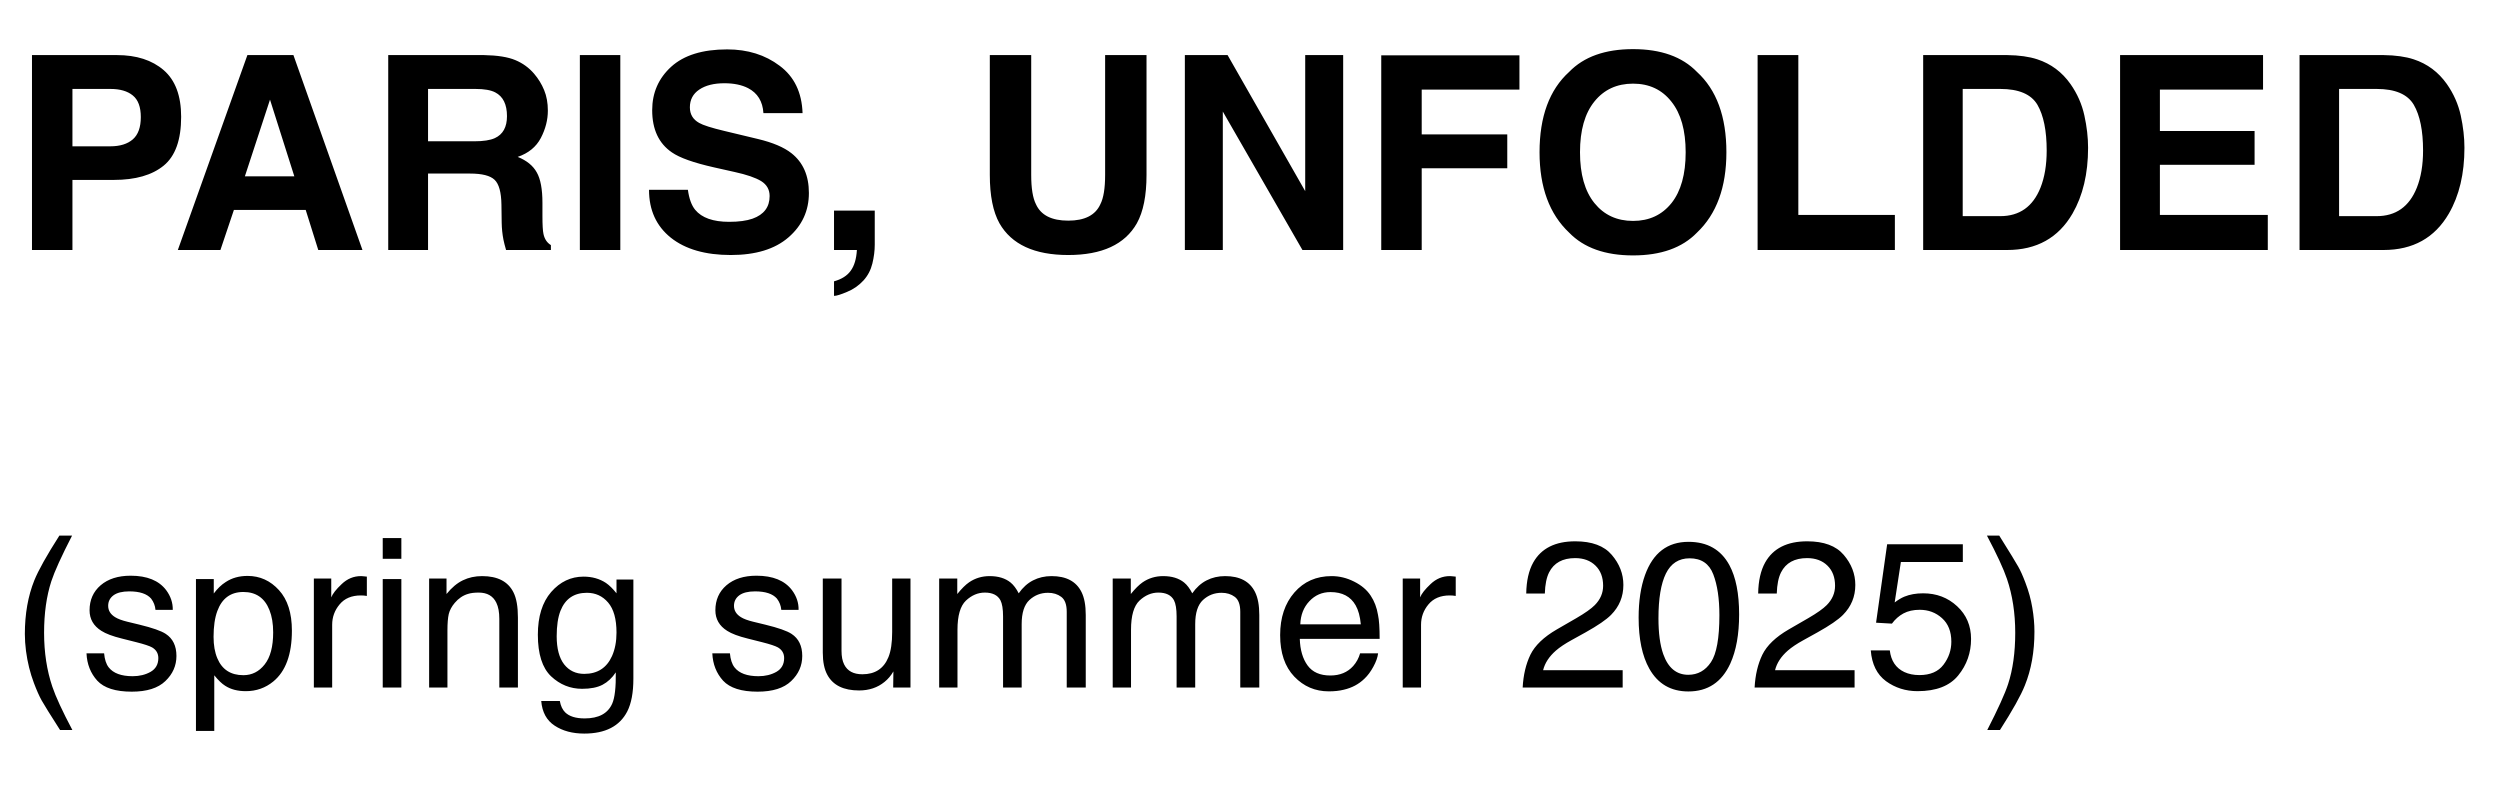
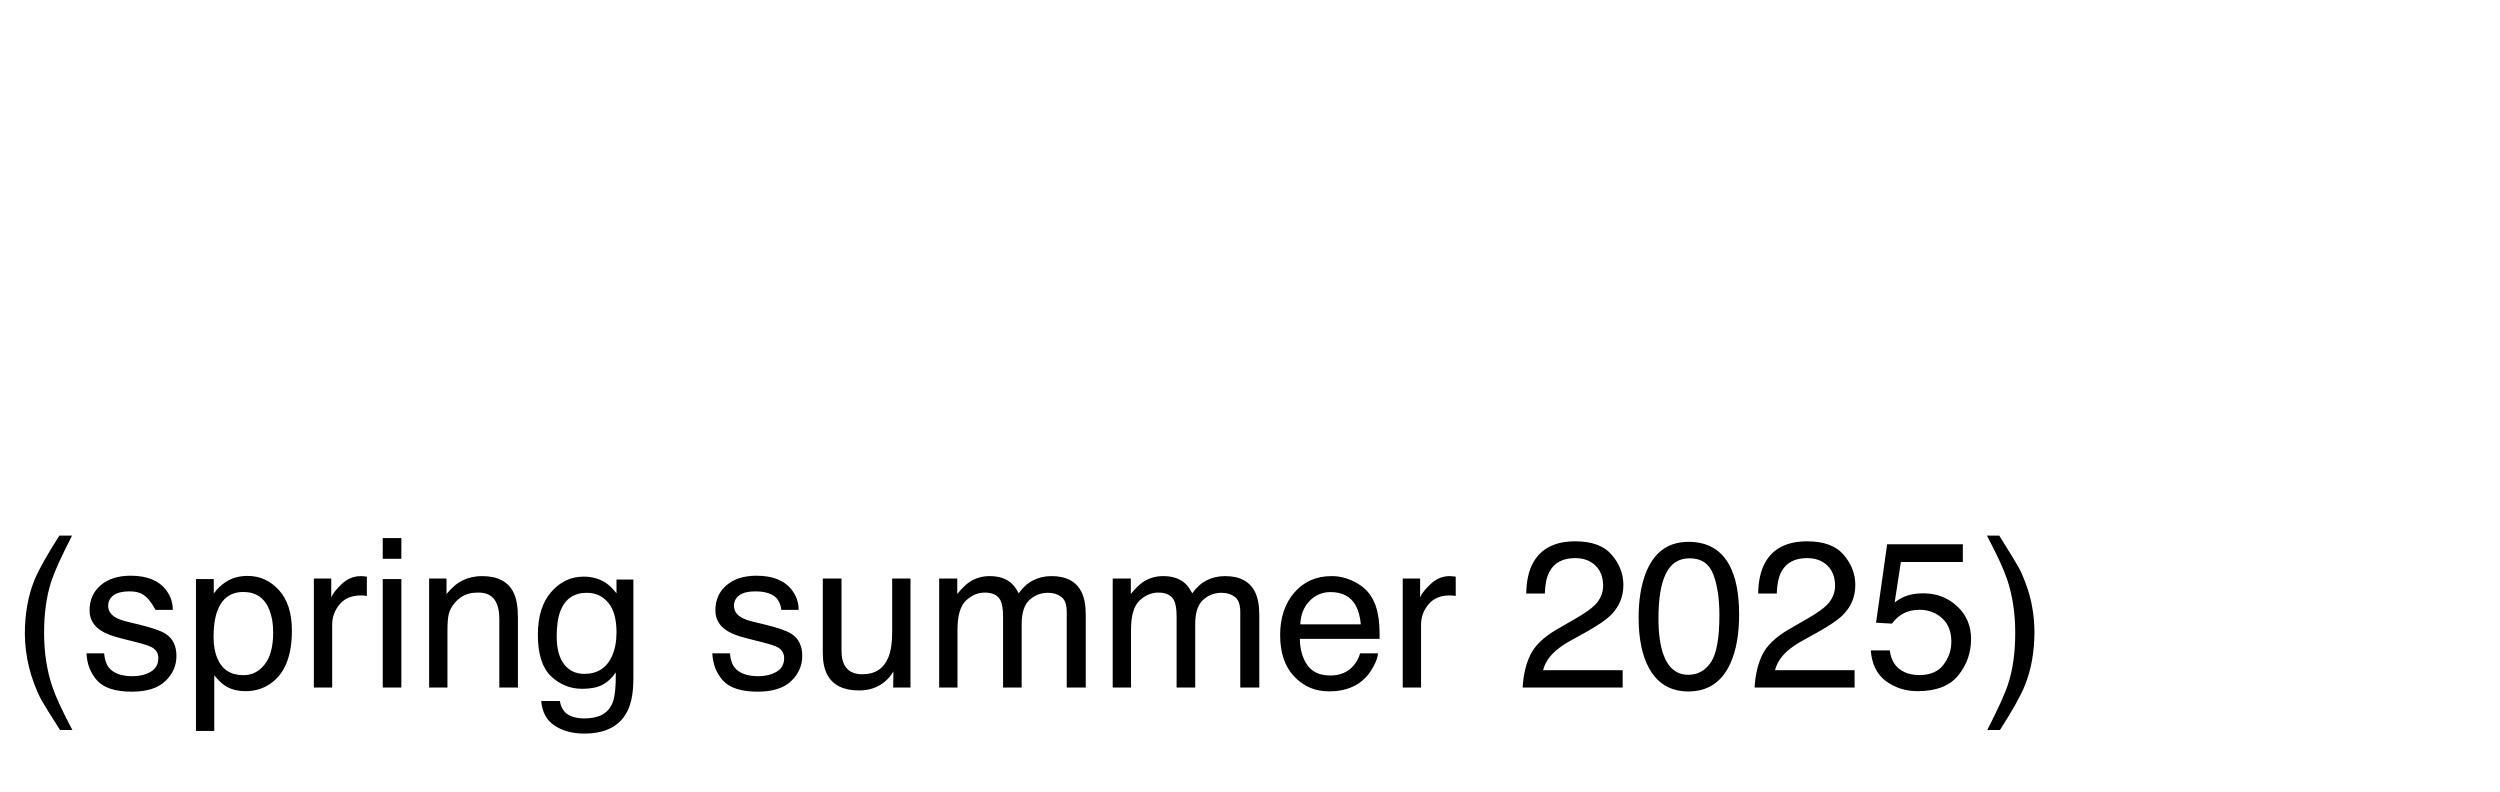
<svg xmlns="http://www.w3.org/2000/svg" width="120" height="38" viewBox="0 0 120 38" fill="none">
-   <path d="M5.464 8.636H3.477V12H1.535V2.644H5.61C6.549 2.644 7.298 2.885 7.857 3.367C8.416 3.85 8.695 4.597 8.695 5.608C8.695 6.712 8.416 7.493 7.857 7.95C7.298 8.407 6.501 8.636 5.464 8.636ZM6.378 6.687C6.632 6.463 6.759 6.107 6.759 5.621C6.759 5.134 6.63 4.787 6.372 4.58C6.118 4.372 5.76 4.269 5.299 4.269H3.477V7.023H5.299C5.76 7.023 6.12 6.911 6.378 6.687ZM14.674 10.077H11.227L10.58 12H8.536L11.875 2.644H14.084L17.398 12H15.277L14.674 10.077ZM14.128 8.464L12.96 4.783L11.754 8.464H14.128ZM22.564 8.331H20.546V12H18.635V2.644H23.225C23.881 2.656 24.384 2.737 24.735 2.885C25.091 3.033 25.391 3.251 25.637 3.539C25.84 3.776 26.001 4.038 26.119 4.326C26.238 4.613 26.297 4.941 26.297 5.31C26.297 5.754 26.185 6.192 25.96 6.624C25.736 7.051 25.366 7.354 24.85 7.531C25.281 7.705 25.586 7.952 25.764 8.274C25.946 8.591 26.037 9.078 26.037 9.734V10.362C26.037 10.79 26.053 11.08 26.087 11.232C26.138 11.473 26.257 11.651 26.443 11.765V12H24.291C24.232 11.793 24.189 11.626 24.164 11.498C24.113 11.236 24.086 10.967 24.081 10.692L24.069 9.823C24.06 9.226 23.95 8.828 23.739 8.629C23.531 8.431 23.14 8.331 22.564 8.331ZM23.752 6.63C24.141 6.452 24.335 6.101 24.335 5.576C24.335 5.009 24.147 4.628 23.77 4.434C23.559 4.324 23.241 4.269 22.818 4.269H20.546V6.782H22.761C23.201 6.782 23.531 6.731 23.752 6.63ZM27.833 2.644H29.775V12H27.833V2.644ZM34.999 10.648C35.461 10.648 35.835 10.597 36.123 10.496C36.669 10.301 36.942 9.939 36.942 9.41C36.942 9.101 36.806 8.862 36.536 8.693C36.265 8.528 35.84 8.382 35.26 8.255L34.27 8.033C33.296 7.813 32.623 7.574 32.251 7.315C31.62 6.884 31.305 6.209 31.305 5.291C31.305 4.453 31.61 3.757 32.219 3.202C32.829 2.648 33.724 2.371 34.904 2.371C35.89 2.371 36.73 2.633 37.424 3.158C38.123 3.678 38.489 4.436 38.523 5.43H36.644C36.61 4.867 36.364 4.467 35.907 4.23C35.602 4.074 35.224 3.996 34.771 3.996C34.267 3.996 33.865 4.097 33.565 4.3C33.264 4.503 33.114 4.787 33.114 5.151C33.114 5.485 33.262 5.735 33.559 5.9C33.749 6.01 34.155 6.139 34.777 6.287L36.39 6.674C37.096 6.844 37.63 7.07 37.989 7.354C38.548 7.794 38.827 8.431 38.827 9.264C38.827 10.119 38.499 10.83 37.843 11.397C37.192 11.96 36.269 12.241 35.076 12.241C33.857 12.241 32.898 11.964 32.2 11.41C31.502 10.851 31.153 10.085 31.153 9.112H33.019C33.078 9.539 33.195 9.859 33.368 10.07C33.685 10.455 34.229 10.648 34.999 10.648ZM41.874 12.648C41.798 12.961 41.656 13.231 41.449 13.46C41.224 13.705 40.96 13.889 40.655 14.012C40.355 14.139 40.148 14.203 40.033 14.203V13.504C40.397 13.403 40.664 13.234 40.833 12.997C41.007 12.76 41.106 12.427 41.131 12H40.033V10.108H41.988V11.746C41.988 12.034 41.95 12.334 41.874 12.648ZM53.046 8.395V2.644H55.033V8.395C55.033 9.389 54.878 10.163 54.569 10.718C53.994 11.733 52.896 12.241 51.275 12.241C49.654 12.241 48.554 11.733 47.974 10.718C47.665 10.163 47.511 9.389 47.511 8.395V2.644H49.498V8.395C49.498 9.038 49.574 9.507 49.726 9.804C49.963 10.329 50.479 10.591 51.275 10.591C52.066 10.591 52.58 10.329 52.817 9.804C52.97 9.507 53.046 9.038 53.046 8.395ZM64.472 12H62.517L58.695 5.354V12H56.873V2.644H58.924L62.65 9.175V2.644H64.472V12ZM72.933 4.3H68.242V6.452H72.349V8.077H68.242V12H66.3V2.656H72.933V4.3ZM78.386 12.26C77.049 12.26 76.026 11.896 75.32 11.168C74.372 10.276 73.898 8.989 73.898 7.309C73.898 5.595 74.372 4.309 75.32 3.45C76.026 2.722 77.049 2.358 78.386 2.358C79.723 2.358 80.745 2.722 81.452 3.45C82.395 4.309 82.867 5.595 82.867 7.309C82.867 8.989 82.395 10.276 81.452 11.168C80.745 11.896 79.723 12.26 78.386 12.26ZM80.233 9.747C80.686 9.175 80.912 8.363 80.912 7.309C80.912 6.26 80.684 5.449 80.227 4.878C79.774 4.302 79.16 4.015 78.386 4.015C77.611 4.015 76.993 4.3 76.532 4.872C76.071 5.443 75.84 6.255 75.84 7.309C75.84 8.363 76.071 9.175 76.532 9.747C76.993 10.318 77.611 10.604 78.386 10.604C79.16 10.604 79.776 10.318 80.233 9.747ZM84.365 2.644H86.32V10.318H90.954V12H84.365V2.644ZM96.343 12H92.312V2.644H96.343C96.923 2.652 97.405 2.72 97.79 2.847C98.447 3.062 98.978 3.458 99.384 4.034C99.71 4.499 99.932 5.003 100.05 5.544C100.169 6.086 100.228 6.602 100.228 7.093C100.228 8.337 99.978 9.391 99.479 10.254C98.802 11.418 97.757 12 96.343 12ZM97.797 5.03C97.496 4.522 96.902 4.269 96.013 4.269H94.21V10.375H96.013C96.936 10.375 97.579 9.92 97.943 9.01C98.142 8.511 98.241 7.916 98.241 7.227C98.241 6.274 98.093 5.542 97.797 5.03ZM108.22 7.912H103.675V10.318H108.854V12H101.764V2.644H108.626V4.3H103.675V6.287H108.22V7.912ZM114.409 12H110.378V2.644H114.409C114.988 2.652 115.471 2.72 115.856 2.847C116.512 3.062 117.043 3.458 117.449 4.034C117.775 4.499 117.997 5.003 118.116 5.544C118.234 6.086 118.293 6.602 118.293 7.093C118.293 8.337 118.044 9.391 117.544 10.254C116.867 11.418 115.822 12 114.409 12ZM115.862 5.03C115.562 4.522 114.967 4.269 114.079 4.269H112.276V10.375H114.079C115.001 10.375 115.644 9.92 116.008 9.01C116.207 8.511 116.307 7.916 116.307 7.227C116.307 6.274 116.159 5.542 115.862 5.03Z" fill="black" />
-   <path d="M3.459 25.71C2.948 26.703 2.616 27.434 2.463 27.902C2.232 28.615 2.116 29.439 2.116 30.373C2.116 31.317 2.248 32.18 2.512 32.961C2.674 33.443 2.995 34.136 3.474 35.041H2.883C2.408 34.299 2.113 33.825 1.999 33.62C1.885 33.415 1.761 33.137 1.628 32.785C1.446 32.303 1.319 31.789 1.247 31.242C1.211 30.959 1.193 30.689 1.193 30.432C1.193 29.468 1.345 28.61 1.647 27.858C1.84 27.38 2.24 26.664 2.849 25.71H3.459ZM4.997 31.359C5.023 31.652 5.096 31.877 5.217 32.033C5.438 32.316 5.822 32.458 6.369 32.458C6.695 32.458 6.981 32.388 7.229 32.248C7.476 32.105 7.6 31.885 7.6 31.589C7.6 31.364 7.5 31.193 7.302 31.076C7.175 31.005 6.924 30.922 6.55 30.827L5.852 30.651C5.406 30.541 5.077 30.417 4.865 30.28C4.488 30.043 4.299 29.714 4.299 29.294C4.299 28.799 4.476 28.399 4.831 28.093C5.189 27.787 5.669 27.634 6.271 27.634C7.059 27.634 7.627 27.865 7.976 28.327C8.194 28.62 8.299 28.936 8.293 29.274H7.463C7.447 29.076 7.377 28.895 7.253 28.732C7.051 28.501 6.701 28.386 6.203 28.386C5.871 28.386 5.619 28.449 5.446 28.576C5.277 28.703 5.192 28.871 5.192 29.079C5.192 29.307 5.305 29.489 5.529 29.626C5.66 29.707 5.852 29.779 6.105 29.841L6.687 29.982C7.318 30.135 7.741 30.284 7.956 30.427C8.298 30.651 8.469 31.005 8.469 31.486C8.469 31.952 8.291 32.354 7.937 32.692C7.585 33.031 7.048 33.2 6.325 33.2C5.547 33.2 4.995 33.024 4.67 32.673C4.348 32.318 4.175 31.88 4.152 31.359H4.997ZM11.682 32.409C12.092 32.409 12.432 32.238 12.702 31.896C12.976 31.551 13.112 31.037 13.112 30.354C13.112 29.937 13.052 29.579 12.932 29.279C12.704 28.703 12.287 28.415 11.682 28.415C11.073 28.415 10.656 28.719 10.432 29.328C10.311 29.654 10.251 30.067 10.251 30.568C10.251 30.972 10.311 31.315 10.432 31.599C10.659 32.139 11.076 32.409 11.682 32.409ZM9.406 27.795H10.261V28.488C10.437 28.251 10.629 28.067 10.837 27.936C11.133 27.741 11.481 27.644 11.882 27.644C12.474 27.644 12.977 27.871 13.391 28.327C13.804 28.78 14.011 29.427 14.011 30.27C14.011 31.41 13.713 32.224 13.117 32.712C12.74 33.021 12.3 33.176 11.799 33.176C11.405 33.176 11.075 33.09 10.808 32.917C10.651 32.819 10.477 32.652 10.285 32.414V35.085H9.406V27.795ZM15.065 27.77H15.9V28.674C15.969 28.498 16.136 28.285 16.403 28.034C16.67 27.78 16.978 27.653 17.326 27.653C17.342 27.653 17.37 27.655 17.409 27.658C17.448 27.662 17.515 27.668 17.609 27.678V28.605C17.557 28.596 17.509 28.589 17.463 28.586C17.421 28.583 17.373 28.581 17.321 28.581C16.879 28.581 16.538 28.724 16.301 29.011C16.063 29.294 15.944 29.621 15.944 29.992V33H15.065V27.77ZM18.371 27.795H19.265V33H18.371V27.795ZM18.371 25.827H19.265V26.823H18.371V25.827ZM20.598 27.77H21.433V28.513C21.68 28.207 21.942 27.987 22.219 27.854C22.495 27.72 22.803 27.653 23.142 27.653C23.884 27.653 24.385 27.912 24.645 28.43C24.789 28.713 24.86 29.118 24.86 29.645V33H23.967V29.704C23.967 29.385 23.92 29.128 23.825 28.933C23.669 28.607 23.386 28.444 22.976 28.444C22.767 28.444 22.596 28.465 22.463 28.508C22.222 28.579 22.01 28.723 21.828 28.938C21.682 29.11 21.586 29.289 21.54 29.475C21.498 29.657 21.477 29.919 21.477 30.261V33H20.598V27.77ZM28.01 27.678C28.42 27.678 28.778 27.779 29.084 27.98C29.25 28.094 29.419 28.26 29.592 28.479V27.819H30.402V32.575C30.402 33.239 30.305 33.763 30.109 34.148C29.745 34.857 29.056 35.212 28.044 35.212C27.481 35.212 27.007 35.085 26.623 34.831C26.239 34.58 26.024 34.187 25.979 33.649H26.872C26.914 33.884 26.999 34.065 27.126 34.191C27.325 34.387 27.637 34.484 28.064 34.484C28.737 34.484 29.178 34.247 29.387 33.772C29.51 33.492 29.567 32.992 29.558 32.273C29.382 32.539 29.17 32.738 28.923 32.868C28.675 32.998 28.348 33.063 27.941 33.063C27.375 33.063 26.879 32.863 26.452 32.463C26.029 32.059 25.817 31.394 25.817 30.466C25.817 29.59 26.031 28.907 26.457 28.415C26.887 27.924 27.404 27.678 28.01 27.678ZM29.592 30.363C29.592 29.715 29.458 29.235 29.191 28.923C28.924 28.61 28.584 28.454 28.171 28.454C27.552 28.454 27.129 28.744 26.901 29.323C26.781 29.633 26.721 30.038 26.721 30.539C26.721 31.128 26.84 31.578 27.077 31.887C27.318 32.193 27.64 32.346 28.044 32.346C28.675 32.346 29.12 32.061 29.377 31.491C29.52 31.169 29.592 30.793 29.592 30.363ZM35.036 31.359C35.062 31.652 35.135 31.877 35.256 32.033C35.477 32.316 35.861 32.458 36.408 32.458C36.734 32.458 37.02 32.388 37.268 32.248C37.515 32.105 37.639 31.885 37.639 31.589C37.639 31.364 37.539 31.193 37.341 31.076C37.214 31.005 36.963 30.922 36.589 30.827L35.891 30.651C35.445 30.541 35.116 30.417 34.904 30.28C34.527 30.043 34.338 29.714 34.338 29.294C34.338 28.799 34.515 28.399 34.87 28.093C35.228 27.787 35.708 27.634 36.31 27.634C37.098 27.634 37.666 27.865 38.015 28.327C38.233 28.62 38.339 28.936 38.332 29.274H37.502C37.486 29.076 37.416 28.895 37.292 28.732C37.09 28.501 36.74 28.386 36.242 28.386C35.91 28.386 35.658 28.449 35.485 28.576C35.316 28.703 35.231 28.871 35.231 29.079C35.231 29.307 35.344 29.489 35.568 29.626C35.699 29.707 35.891 29.779 36.145 29.841L36.726 29.982C37.357 30.135 37.78 30.284 37.995 30.427C38.337 30.651 38.508 31.005 38.508 31.486C38.508 31.952 38.33 32.354 37.976 32.692C37.624 33.031 37.087 33.2 36.364 33.2C35.586 33.2 35.035 33.024 34.709 32.673C34.387 32.318 34.214 31.88 34.191 31.359H35.036ZM40.393 27.77V31.242C40.393 31.509 40.435 31.727 40.52 31.896C40.676 32.209 40.967 32.365 41.394 32.365C42.005 32.365 42.422 32.092 42.644 31.545C42.764 31.252 42.824 30.85 42.824 30.339V27.77H43.703V33H42.873L42.883 32.228C42.769 32.427 42.627 32.595 42.458 32.731C42.123 33.005 41.716 33.142 41.237 33.142C40.492 33.142 39.984 32.893 39.714 32.395C39.567 32.128 39.494 31.771 39.494 31.325V27.77H40.393ZM45.08 27.77H45.949V28.513C46.158 28.256 46.346 28.068 46.516 27.951C46.805 27.753 47.134 27.653 47.502 27.653C47.919 27.653 48.254 27.756 48.508 27.961C48.651 28.078 48.781 28.251 48.898 28.479C49.094 28.199 49.323 27.992 49.587 27.858C49.851 27.722 50.147 27.653 50.476 27.653C51.179 27.653 51.657 27.907 51.911 28.415C52.048 28.689 52.116 29.056 52.116 29.519V33H51.203V29.367C51.203 29.019 51.115 28.78 50.94 28.649C50.767 28.519 50.555 28.454 50.305 28.454C49.96 28.454 49.662 28.57 49.411 28.801C49.164 29.032 49.04 29.418 49.04 29.958V33H48.147V29.587C48.147 29.232 48.104 28.973 48.02 28.811C47.886 28.566 47.637 28.444 47.273 28.444C46.94 28.444 46.638 28.573 46.364 28.83C46.094 29.087 45.959 29.553 45.959 30.227V33H45.08V27.77ZM53.41 27.77H54.279V28.513C54.488 28.256 54.676 28.068 54.846 27.951C55.135 27.753 55.464 27.653 55.832 27.653C56.249 27.653 56.584 27.756 56.838 27.961C56.981 28.078 57.111 28.251 57.228 28.479C57.424 28.199 57.653 27.992 57.917 27.858C58.181 27.722 58.477 27.653 58.806 27.653C59.509 27.653 59.987 27.907 60.241 28.415C60.378 28.689 60.446 29.056 60.446 29.519V33H59.533V29.367C59.533 29.019 59.445 28.78 59.27 28.649C59.097 28.519 58.885 28.454 58.635 28.454C58.29 28.454 57.992 28.57 57.741 28.801C57.494 29.032 57.37 29.418 57.37 29.958V33H56.477V29.587C56.477 29.232 56.434 28.973 56.35 28.811C56.216 28.566 55.967 28.444 55.602 28.444C55.27 28.444 54.968 28.573 54.694 28.83C54.424 29.087 54.289 29.553 54.289 30.227V33H53.41V27.77ZM63.918 27.653C64.289 27.653 64.649 27.741 64.997 27.917C65.345 28.09 65.611 28.314 65.793 28.591C65.969 28.855 66.086 29.162 66.144 29.514C66.197 29.755 66.223 30.139 66.223 30.666H62.39C62.406 31.197 62.531 31.623 62.766 31.945C63 32.264 63.363 32.424 63.855 32.424C64.314 32.424 64.68 32.273 64.953 31.97C65.109 31.794 65.22 31.59 65.285 31.359H66.149C66.127 31.551 66.05 31.766 65.92 32.004C65.793 32.238 65.65 32.43 65.49 32.58C65.223 32.84 64.893 33.016 64.499 33.107C64.287 33.16 64.048 33.185 63.781 33.185C63.13 33.185 62.578 32.95 62.126 32.477C61.673 32.002 61.447 31.338 61.447 30.485C61.447 29.645 61.675 28.963 62.131 28.439C62.587 27.915 63.182 27.653 63.918 27.653ZM65.319 29.968C65.284 29.587 65.201 29.283 65.07 29.055C64.829 28.631 64.427 28.42 63.864 28.42C63.461 28.42 63.122 28.566 62.849 28.859C62.575 29.149 62.43 29.519 62.414 29.968H65.319ZM67.331 27.77H68.166V28.674C68.234 28.498 68.402 28.285 68.669 28.034C68.936 27.78 69.243 27.653 69.592 27.653C69.608 27.653 69.636 27.655 69.675 27.658C69.714 27.662 69.781 27.668 69.875 27.678V28.605C69.823 28.596 69.774 28.589 69.728 28.586C69.686 28.583 69.639 28.581 69.587 28.581C69.144 28.581 68.804 28.724 68.566 29.011C68.329 29.294 68.21 29.621 68.21 29.992V33H67.331V27.77ZM73.088 33C73.12 32.398 73.244 31.874 73.459 31.428C73.677 30.982 74.1 30.576 74.728 30.212L75.666 29.67C76.086 29.426 76.38 29.217 76.55 29.045C76.817 28.775 76.95 28.465 76.95 28.117C76.95 27.71 76.828 27.388 76.584 27.15C76.34 26.91 76.014 26.789 75.607 26.789C75.005 26.789 74.588 27.017 74.357 27.473C74.234 27.717 74.165 28.055 74.152 28.488H73.259C73.269 27.88 73.381 27.383 73.596 26.999C73.977 26.322 74.649 25.983 75.612 25.983C76.413 25.983 76.997 26.2 77.365 26.633C77.736 27.066 77.922 27.547 77.922 28.078C77.922 28.638 77.725 29.116 77.331 29.514C77.103 29.745 76.695 30.025 76.106 30.354L75.436 30.725C75.118 30.9 74.867 31.068 74.685 31.227C74.359 31.511 74.154 31.825 74.069 32.17H77.888V33H73.088ZM81.047 26.008C81.952 26.008 82.606 26.381 83.01 27.126C83.322 27.702 83.478 28.491 83.478 29.494C83.478 30.445 83.337 31.231 83.054 31.852C82.644 32.745 81.973 33.19 81.042 33.19C80.202 33.19 79.577 32.826 79.167 32.097C78.825 31.488 78.654 30.671 78.654 29.645C78.654 28.851 78.757 28.169 78.962 27.6C79.346 26.538 80.041 26.008 81.047 26.008ZM81.037 32.39C81.493 32.39 81.856 32.188 82.126 31.784C82.396 31.381 82.531 30.629 82.531 29.528C82.531 28.734 82.434 28.081 82.238 27.57C82.043 27.056 81.664 26.799 81.101 26.799C80.583 26.799 80.204 27.043 79.963 27.531C79.725 28.016 79.606 28.732 79.606 29.68C79.606 30.393 79.683 30.965 79.836 31.398C80.07 32.059 80.471 32.39 81.037 32.39ZM84.221 33C84.253 32.398 84.377 31.874 84.592 31.428C84.81 30.982 85.233 30.576 85.861 30.212L86.799 29.67C87.219 29.426 87.513 29.217 87.683 29.045C87.95 28.775 88.083 28.465 88.083 28.117C88.083 27.71 87.961 27.388 87.717 27.15C87.473 26.91 87.147 26.789 86.74 26.789C86.138 26.789 85.721 27.017 85.49 27.473C85.367 27.717 85.298 28.055 85.285 28.488H84.392C84.401 27.88 84.514 27.383 84.728 26.999C85.109 26.322 85.782 25.983 86.745 25.983C87.546 25.983 88.13 26.2 88.498 26.633C88.869 27.066 89.055 27.547 89.055 28.078C89.055 28.638 88.858 29.116 88.464 29.514C88.236 29.745 87.828 30.025 87.238 30.354L86.569 30.725C86.25 30.9 86 31.068 85.817 31.227C85.492 31.511 85.287 31.825 85.202 32.17H89.02V33H84.221ZM90.71 31.218C90.769 31.719 91.001 32.066 91.408 32.258C91.617 32.355 91.857 32.404 92.131 32.404C92.652 32.404 93.037 32.238 93.288 31.906C93.539 31.574 93.664 31.206 93.664 30.803C93.664 30.314 93.514 29.937 93.215 29.67C92.919 29.403 92.562 29.27 92.145 29.27C91.843 29.27 91.582 29.328 91.364 29.445C91.149 29.562 90.966 29.725 90.812 29.934L90.051 29.89L90.583 26.125H94.216V26.975H91.242L90.944 28.918C91.107 28.794 91.262 28.701 91.408 28.64C91.669 28.532 91.97 28.479 92.311 28.479C92.953 28.479 93.496 28.685 93.942 29.099C94.388 29.512 94.611 30.036 94.611 30.671C94.611 31.332 94.406 31.914 93.996 32.419C93.589 32.923 92.938 33.176 92.043 33.176C91.473 33.176 90.969 33.016 90.529 32.697C90.093 32.375 89.849 31.882 89.797 31.218H90.71ZM95.388 35.041C95.905 34.032 96.239 33.296 96.389 32.834C96.617 32.134 96.731 31.314 96.731 30.373C96.731 29.432 96.599 28.571 96.335 27.79C96.172 27.308 95.852 26.615 95.373 25.71H95.964C96.465 26.511 96.768 27.006 96.872 27.194C96.98 27.38 97.095 27.637 97.219 27.966C97.375 28.373 97.486 28.775 97.551 29.172C97.619 29.569 97.653 29.951 97.653 30.319C97.653 31.283 97.5 32.142 97.194 32.898C97.002 33.383 96.603 34.097 95.998 35.041H95.388Z" fill="black" />
+   <path d="M3.459 25.71C2.948 26.703 2.616 27.434 2.463 27.902C2.232 28.615 2.116 29.439 2.116 30.373C2.116 31.317 2.248 32.18 2.512 32.961C2.674 33.443 2.995 34.136 3.474 35.041H2.883C2.408 34.299 2.113 33.825 1.999 33.62C1.885 33.415 1.761 33.137 1.628 32.785C1.446 32.303 1.319 31.789 1.247 31.242C1.211 30.959 1.193 30.689 1.193 30.432C1.193 29.468 1.345 28.61 1.647 27.858C1.84 27.38 2.24 26.664 2.849 25.71H3.459ZM4.997 31.359C5.023 31.652 5.096 31.877 5.217 32.033C5.438 32.316 5.822 32.458 6.369 32.458C6.695 32.458 6.981 32.388 7.229 32.248C7.476 32.105 7.6 31.885 7.6 31.589C7.6 31.364 7.5 31.193 7.302 31.076C7.175 31.005 6.924 30.922 6.55 30.827L5.852 30.651C5.406 30.541 5.077 30.417 4.865 30.28C4.488 30.043 4.299 29.714 4.299 29.294C4.299 28.799 4.476 28.399 4.831 28.093C5.189 27.787 5.669 27.634 6.271 27.634C7.059 27.634 7.627 27.865 7.976 28.327C8.194 28.62 8.299 28.936 8.293 29.274H7.463C7.051 28.501 6.701 28.386 6.203 28.386C5.871 28.386 5.619 28.449 5.446 28.576C5.277 28.703 5.192 28.871 5.192 29.079C5.192 29.307 5.305 29.489 5.529 29.626C5.66 29.707 5.852 29.779 6.105 29.841L6.687 29.982C7.318 30.135 7.741 30.284 7.956 30.427C8.298 30.651 8.469 31.005 8.469 31.486C8.469 31.952 8.291 32.354 7.937 32.692C7.585 33.031 7.048 33.2 6.325 33.2C5.547 33.2 4.995 33.024 4.67 32.673C4.348 32.318 4.175 31.88 4.152 31.359H4.997ZM11.682 32.409C12.092 32.409 12.432 32.238 12.702 31.896C12.976 31.551 13.112 31.037 13.112 30.354C13.112 29.937 13.052 29.579 12.932 29.279C12.704 28.703 12.287 28.415 11.682 28.415C11.073 28.415 10.656 28.719 10.432 29.328C10.311 29.654 10.251 30.067 10.251 30.568C10.251 30.972 10.311 31.315 10.432 31.599C10.659 32.139 11.076 32.409 11.682 32.409ZM9.406 27.795H10.261V28.488C10.437 28.251 10.629 28.067 10.837 27.936C11.133 27.741 11.481 27.644 11.882 27.644C12.474 27.644 12.977 27.871 13.391 28.327C13.804 28.78 14.011 29.427 14.011 30.27C14.011 31.41 13.713 32.224 13.117 32.712C12.74 33.021 12.3 33.176 11.799 33.176C11.405 33.176 11.075 33.09 10.808 32.917C10.651 32.819 10.477 32.652 10.285 32.414V35.085H9.406V27.795ZM15.065 27.77H15.9V28.674C15.969 28.498 16.136 28.285 16.403 28.034C16.67 27.78 16.978 27.653 17.326 27.653C17.342 27.653 17.37 27.655 17.409 27.658C17.448 27.662 17.515 27.668 17.609 27.678V28.605C17.557 28.596 17.509 28.589 17.463 28.586C17.421 28.583 17.373 28.581 17.321 28.581C16.879 28.581 16.538 28.724 16.301 29.011C16.063 29.294 15.944 29.621 15.944 29.992V33H15.065V27.77ZM18.371 27.795H19.265V33H18.371V27.795ZM18.371 25.827H19.265V26.823H18.371V25.827ZM20.598 27.77H21.433V28.513C21.68 28.207 21.942 27.987 22.219 27.854C22.495 27.72 22.803 27.653 23.142 27.653C23.884 27.653 24.385 27.912 24.645 28.43C24.789 28.713 24.86 29.118 24.86 29.645V33H23.967V29.704C23.967 29.385 23.92 29.128 23.825 28.933C23.669 28.607 23.386 28.444 22.976 28.444C22.767 28.444 22.596 28.465 22.463 28.508C22.222 28.579 22.01 28.723 21.828 28.938C21.682 29.11 21.586 29.289 21.54 29.475C21.498 29.657 21.477 29.919 21.477 30.261V33H20.598V27.77ZM28.01 27.678C28.42 27.678 28.778 27.779 29.084 27.98C29.25 28.094 29.419 28.26 29.592 28.479V27.819H30.402V32.575C30.402 33.239 30.305 33.763 30.109 34.148C29.745 34.857 29.056 35.212 28.044 35.212C27.481 35.212 27.007 35.085 26.623 34.831C26.239 34.58 26.024 34.187 25.979 33.649H26.872C26.914 33.884 26.999 34.065 27.126 34.191C27.325 34.387 27.637 34.484 28.064 34.484C28.737 34.484 29.178 34.247 29.387 33.772C29.51 33.492 29.567 32.992 29.558 32.273C29.382 32.539 29.17 32.738 28.923 32.868C28.675 32.998 28.348 33.063 27.941 33.063C27.375 33.063 26.879 32.863 26.452 32.463C26.029 32.059 25.817 31.394 25.817 30.466C25.817 29.59 26.031 28.907 26.457 28.415C26.887 27.924 27.404 27.678 28.01 27.678ZM29.592 30.363C29.592 29.715 29.458 29.235 29.191 28.923C28.924 28.61 28.584 28.454 28.171 28.454C27.552 28.454 27.129 28.744 26.901 29.323C26.781 29.633 26.721 30.038 26.721 30.539C26.721 31.128 26.84 31.578 27.077 31.887C27.318 32.193 27.64 32.346 28.044 32.346C28.675 32.346 29.12 32.061 29.377 31.491C29.52 31.169 29.592 30.793 29.592 30.363ZM35.036 31.359C35.062 31.652 35.135 31.877 35.256 32.033C35.477 32.316 35.861 32.458 36.408 32.458C36.734 32.458 37.02 32.388 37.268 32.248C37.515 32.105 37.639 31.885 37.639 31.589C37.639 31.364 37.539 31.193 37.341 31.076C37.214 31.005 36.963 30.922 36.589 30.827L35.891 30.651C35.445 30.541 35.116 30.417 34.904 30.28C34.527 30.043 34.338 29.714 34.338 29.294C34.338 28.799 34.515 28.399 34.87 28.093C35.228 27.787 35.708 27.634 36.31 27.634C37.098 27.634 37.666 27.865 38.015 28.327C38.233 28.62 38.339 28.936 38.332 29.274H37.502C37.486 29.076 37.416 28.895 37.292 28.732C37.09 28.501 36.74 28.386 36.242 28.386C35.91 28.386 35.658 28.449 35.485 28.576C35.316 28.703 35.231 28.871 35.231 29.079C35.231 29.307 35.344 29.489 35.568 29.626C35.699 29.707 35.891 29.779 36.145 29.841L36.726 29.982C37.357 30.135 37.78 30.284 37.995 30.427C38.337 30.651 38.508 31.005 38.508 31.486C38.508 31.952 38.33 32.354 37.976 32.692C37.624 33.031 37.087 33.2 36.364 33.2C35.586 33.2 35.035 33.024 34.709 32.673C34.387 32.318 34.214 31.88 34.191 31.359H35.036ZM40.393 27.77V31.242C40.393 31.509 40.435 31.727 40.52 31.896C40.676 32.209 40.967 32.365 41.394 32.365C42.005 32.365 42.422 32.092 42.644 31.545C42.764 31.252 42.824 30.85 42.824 30.339V27.77H43.703V33H42.873L42.883 32.228C42.769 32.427 42.627 32.595 42.458 32.731C42.123 33.005 41.716 33.142 41.237 33.142C40.492 33.142 39.984 32.893 39.714 32.395C39.567 32.128 39.494 31.771 39.494 31.325V27.77H40.393ZM45.08 27.77H45.949V28.513C46.158 28.256 46.346 28.068 46.516 27.951C46.805 27.753 47.134 27.653 47.502 27.653C47.919 27.653 48.254 27.756 48.508 27.961C48.651 28.078 48.781 28.251 48.898 28.479C49.094 28.199 49.323 27.992 49.587 27.858C49.851 27.722 50.147 27.653 50.476 27.653C51.179 27.653 51.657 27.907 51.911 28.415C52.048 28.689 52.116 29.056 52.116 29.519V33H51.203V29.367C51.203 29.019 51.115 28.78 50.94 28.649C50.767 28.519 50.555 28.454 50.305 28.454C49.96 28.454 49.662 28.57 49.411 28.801C49.164 29.032 49.04 29.418 49.04 29.958V33H48.147V29.587C48.147 29.232 48.104 28.973 48.02 28.811C47.886 28.566 47.637 28.444 47.273 28.444C46.94 28.444 46.638 28.573 46.364 28.83C46.094 29.087 45.959 29.553 45.959 30.227V33H45.08V27.77ZM53.41 27.77H54.279V28.513C54.488 28.256 54.676 28.068 54.846 27.951C55.135 27.753 55.464 27.653 55.832 27.653C56.249 27.653 56.584 27.756 56.838 27.961C56.981 28.078 57.111 28.251 57.228 28.479C57.424 28.199 57.653 27.992 57.917 27.858C58.181 27.722 58.477 27.653 58.806 27.653C59.509 27.653 59.987 27.907 60.241 28.415C60.378 28.689 60.446 29.056 60.446 29.519V33H59.533V29.367C59.533 29.019 59.445 28.78 59.27 28.649C59.097 28.519 58.885 28.454 58.635 28.454C58.29 28.454 57.992 28.57 57.741 28.801C57.494 29.032 57.37 29.418 57.37 29.958V33H56.477V29.587C56.477 29.232 56.434 28.973 56.35 28.811C56.216 28.566 55.967 28.444 55.602 28.444C55.27 28.444 54.968 28.573 54.694 28.83C54.424 29.087 54.289 29.553 54.289 30.227V33H53.41V27.77ZM63.918 27.653C64.289 27.653 64.649 27.741 64.997 27.917C65.345 28.09 65.611 28.314 65.793 28.591C65.969 28.855 66.086 29.162 66.144 29.514C66.197 29.755 66.223 30.139 66.223 30.666H62.39C62.406 31.197 62.531 31.623 62.766 31.945C63 32.264 63.363 32.424 63.855 32.424C64.314 32.424 64.68 32.273 64.953 31.97C65.109 31.794 65.22 31.59 65.285 31.359H66.149C66.127 31.551 66.05 31.766 65.92 32.004C65.793 32.238 65.65 32.43 65.49 32.58C65.223 32.84 64.893 33.016 64.499 33.107C64.287 33.16 64.048 33.185 63.781 33.185C63.13 33.185 62.578 32.95 62.126 32.477C61.673 32.002 61.447 31.338 61.447 30.485C61.447 29.645 61.675 28.963 62.131 28.439C62.587 27.915 63.182 27.653 63.918 27.653ZM65.319 29.968C65.284 29.587 65.201 29.283 65.07 29.055C64.829 28.631 64.427 28.42 63.864 28.42C63.461 28.42 63.122 28.566 62.849 28.859C62.575 29.149 62.43 29.519 62.414 29.968H65.319ZM67.331 27.77H68.166V28.674C68.234 28.498 68.402 28.285 68.669 28.034C68.936 27.78 69.243 27.653 69.592 27.653C69.608 27.653 69.636 27.655 69.675 27.658C69.714 27.662 69.781 27.668 69.875 27.678V28.605C69.823 28.596 69.774 28.589 69.728 28.586C69.686 28.583 69.639 28.581 69.587 28.581C69.144 28.581 68.804 28.724 68.566 29.011C68.329 29.294 68.21 29.621 68.21 29.992V33H67.331V27.77ZM73.088 33C73.12 32.398 73.244 31.874 73.459 31.428C73.677 30.982 74.1 30.576 74.728 30.212L75.666 29.67C76.086 29.426 76.38 29.217 76.55 29.045C76.817 28.775 76.95 28.465 76.95 28.117C76.95 27.71 76.828 27.388 76.584 27.15C76.34 26.91 76.014 26.789 75.607 26.789C75.005 26.789 74.588 27.017 74.357 27.473C74.234 27.717 74.165 28.055 74.152 28.488H73.259C73.269 27.88 73.381 27.383 73.596 26.999C73.977 26.322 74.649 25.983 75.612 25.983C76.413 25.983 76.997 26.2 77.365 26.633C77.736 27.066 77.922 27.547 77.922 28.078C77.922 28.638 77.725 29.116 77.331 29.514C77.103 29.745 76.695 30.025 76.106 30.354L75.436 30.725C75.118 30.9 74.867 31.068 74.685 31.227C74.359 31.511 74.154 31.825 74.069 32.17H77.888V33H73.088ZM81.047 26.008C81.952 26.008 82.606 26.381 83.01 27.126C83.322 27.702 83.478 28.491 83.478 29.494C83.478 30.445 83.337 31.231 83.054 31.852C82.644 32.745 81.973 33.19 81.042 33.19C80.202 33.19 79.577 32.826 79.167 32.097C78.825 31.488 78.654 30.671 78.654 29.645C78.654 28.851 78.757 28.169 78.962 27.6C79.346 26.538 80.041 26.008 81.047 26.008ZM81.037 32.39C81.493 32.39 81.856 32.188 82.126 31.784C82.396 31.381 82.531 30.629 82.531 29.528C82.531 28.734 82.434 28.081 82.238 27.57C82.043 27.056 81.664 26.799 81.101 26.799C80.583 26.799 80.204 27.043 79.963 27.531C79.725 28.016 79.606 28.732 79.606 29.68C79.606 30.393 79.683 30.965 79.836 31.398C80.07 32.059 80.471 32.39 81.037 32.39ZM84.221 33C84.253 32.398 84.377 31.874 84.592 31.428C84.81 30.982 85.233 30.576 85.861 30.212L86.799 29.67C87.219 29.426 87.513 29.217 87.683 29.045C87.95 28.775 88.083 28.465 88.083 28.117C88.083 27.71 87.961 27.388 87.717 27.15C87.473 26.91 87.147 26.789 86.74 26.789C86.138 26.789 85.721 27.017 85.49 27.473C85.367 27.717 85.298 28.055 85.285 28.488H84.392C84.401 27.88 84.514 27.383 84.728 26.999C85.109 26.322 85.782 25.983 86.745 25.983C87.546 25.983 88.13 26.2 88.498 26.633C88.869 27.066 89.055 27.547 89.055 28.078C89.055 28.638 88.858 29.116 88.464 29.514C88.236 29.745 87.828 30.025 87.238 30.354L86.569 30.725C86.25 30.9 86 31.068 85.817 31.227C85.492 31.511 85.287 31.825 85.202 32.17H89.02V33H84.221ZM90.71 31.218C90.769 31.719 91.001 32.066 91.408 32.258C91.617 32.355 91.857 32.404 92.131 32.404C92.652 32.404 93.037 32.238 93.288 31.906C93.539 31.574 93.664 31.206 93.664 30.803C93.664 30.314 93.514 29.937 93.215 29.67C92.919 29.403 92.562 29.27 92.145 29.27C91.843 29.27 91.582 29.328 91.364 29.445C91.149 29.562 90.966 29.725 90.812 29.934L90.051 29.89L90.583 26.125H94.216V26.975H91.242L90.944 28.918C91.107 28.794 91.262 28.701 91.408 28.64C91.669 28.532 91.97 28.479 92.311 28.479C92.953 28.479 93.496 28.685 93.942 29.099C94.388 29.512 94.611 30.036 94.611 30.671C94.611 31.332 94.406 31.914 93.996 32.419C93.589 32.923 92.938 33.176 92.043 33.176C91.473 33.176 90.969 33.016 90.529 32.697C90.093 32.375 89.849 31.882 89.797 31.218H90.71ZM95.388 35.041C95.905 34.032 96.239 33.296 96.389 32.834C96.617 32.134 96.731 31.314 96.731 30.373C96.731 29.432 96.599 28.571 96.335 27.79C96.172 27.308 95.852 26.615 95.373 25.71H95.964C96.465 26.511 96.768 27.006 96.872 27.194C96.98 27.38 97.095 27.637 97.219 27.966C97.375 28.373 97.486 28.775 97.551 29.172C97.619 29.569 97.653 29.951 97.653 30.319C97.653 31.283 97.5 32.142 97.194 32.898C97.002 33.383 96.603 34.097 95.998 35.041H95.388Z" fill="black" />
</svg>